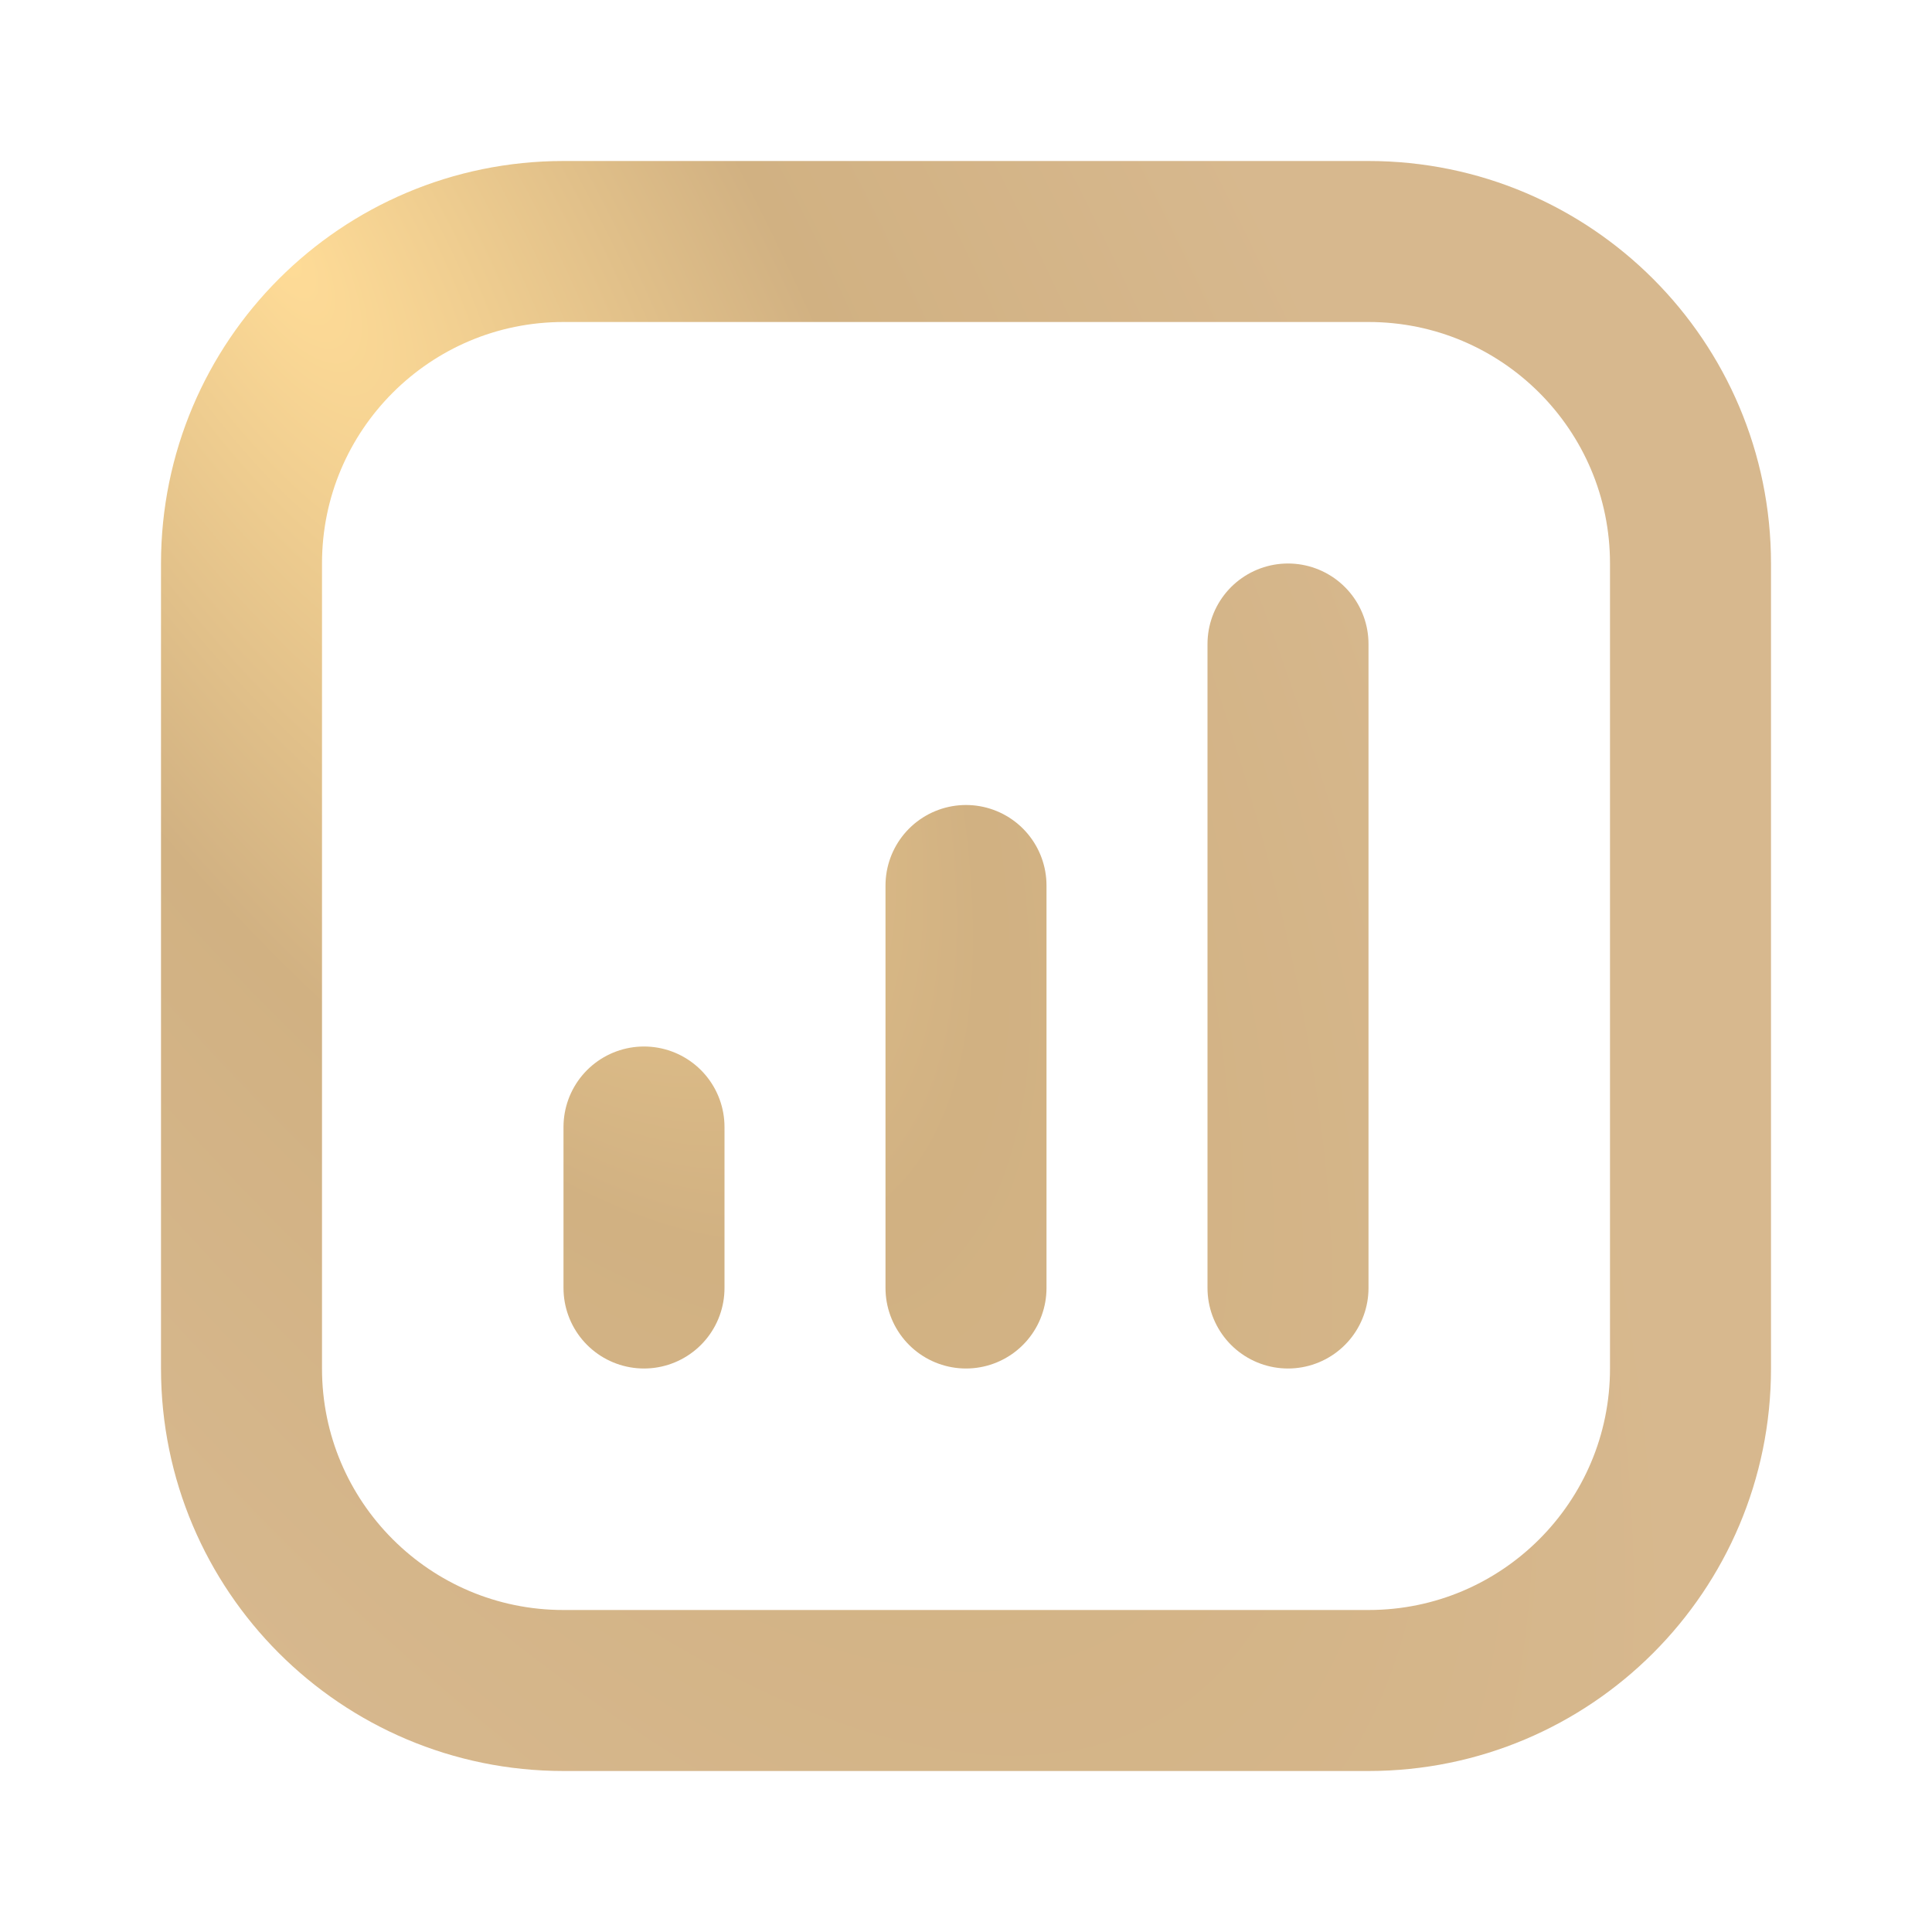
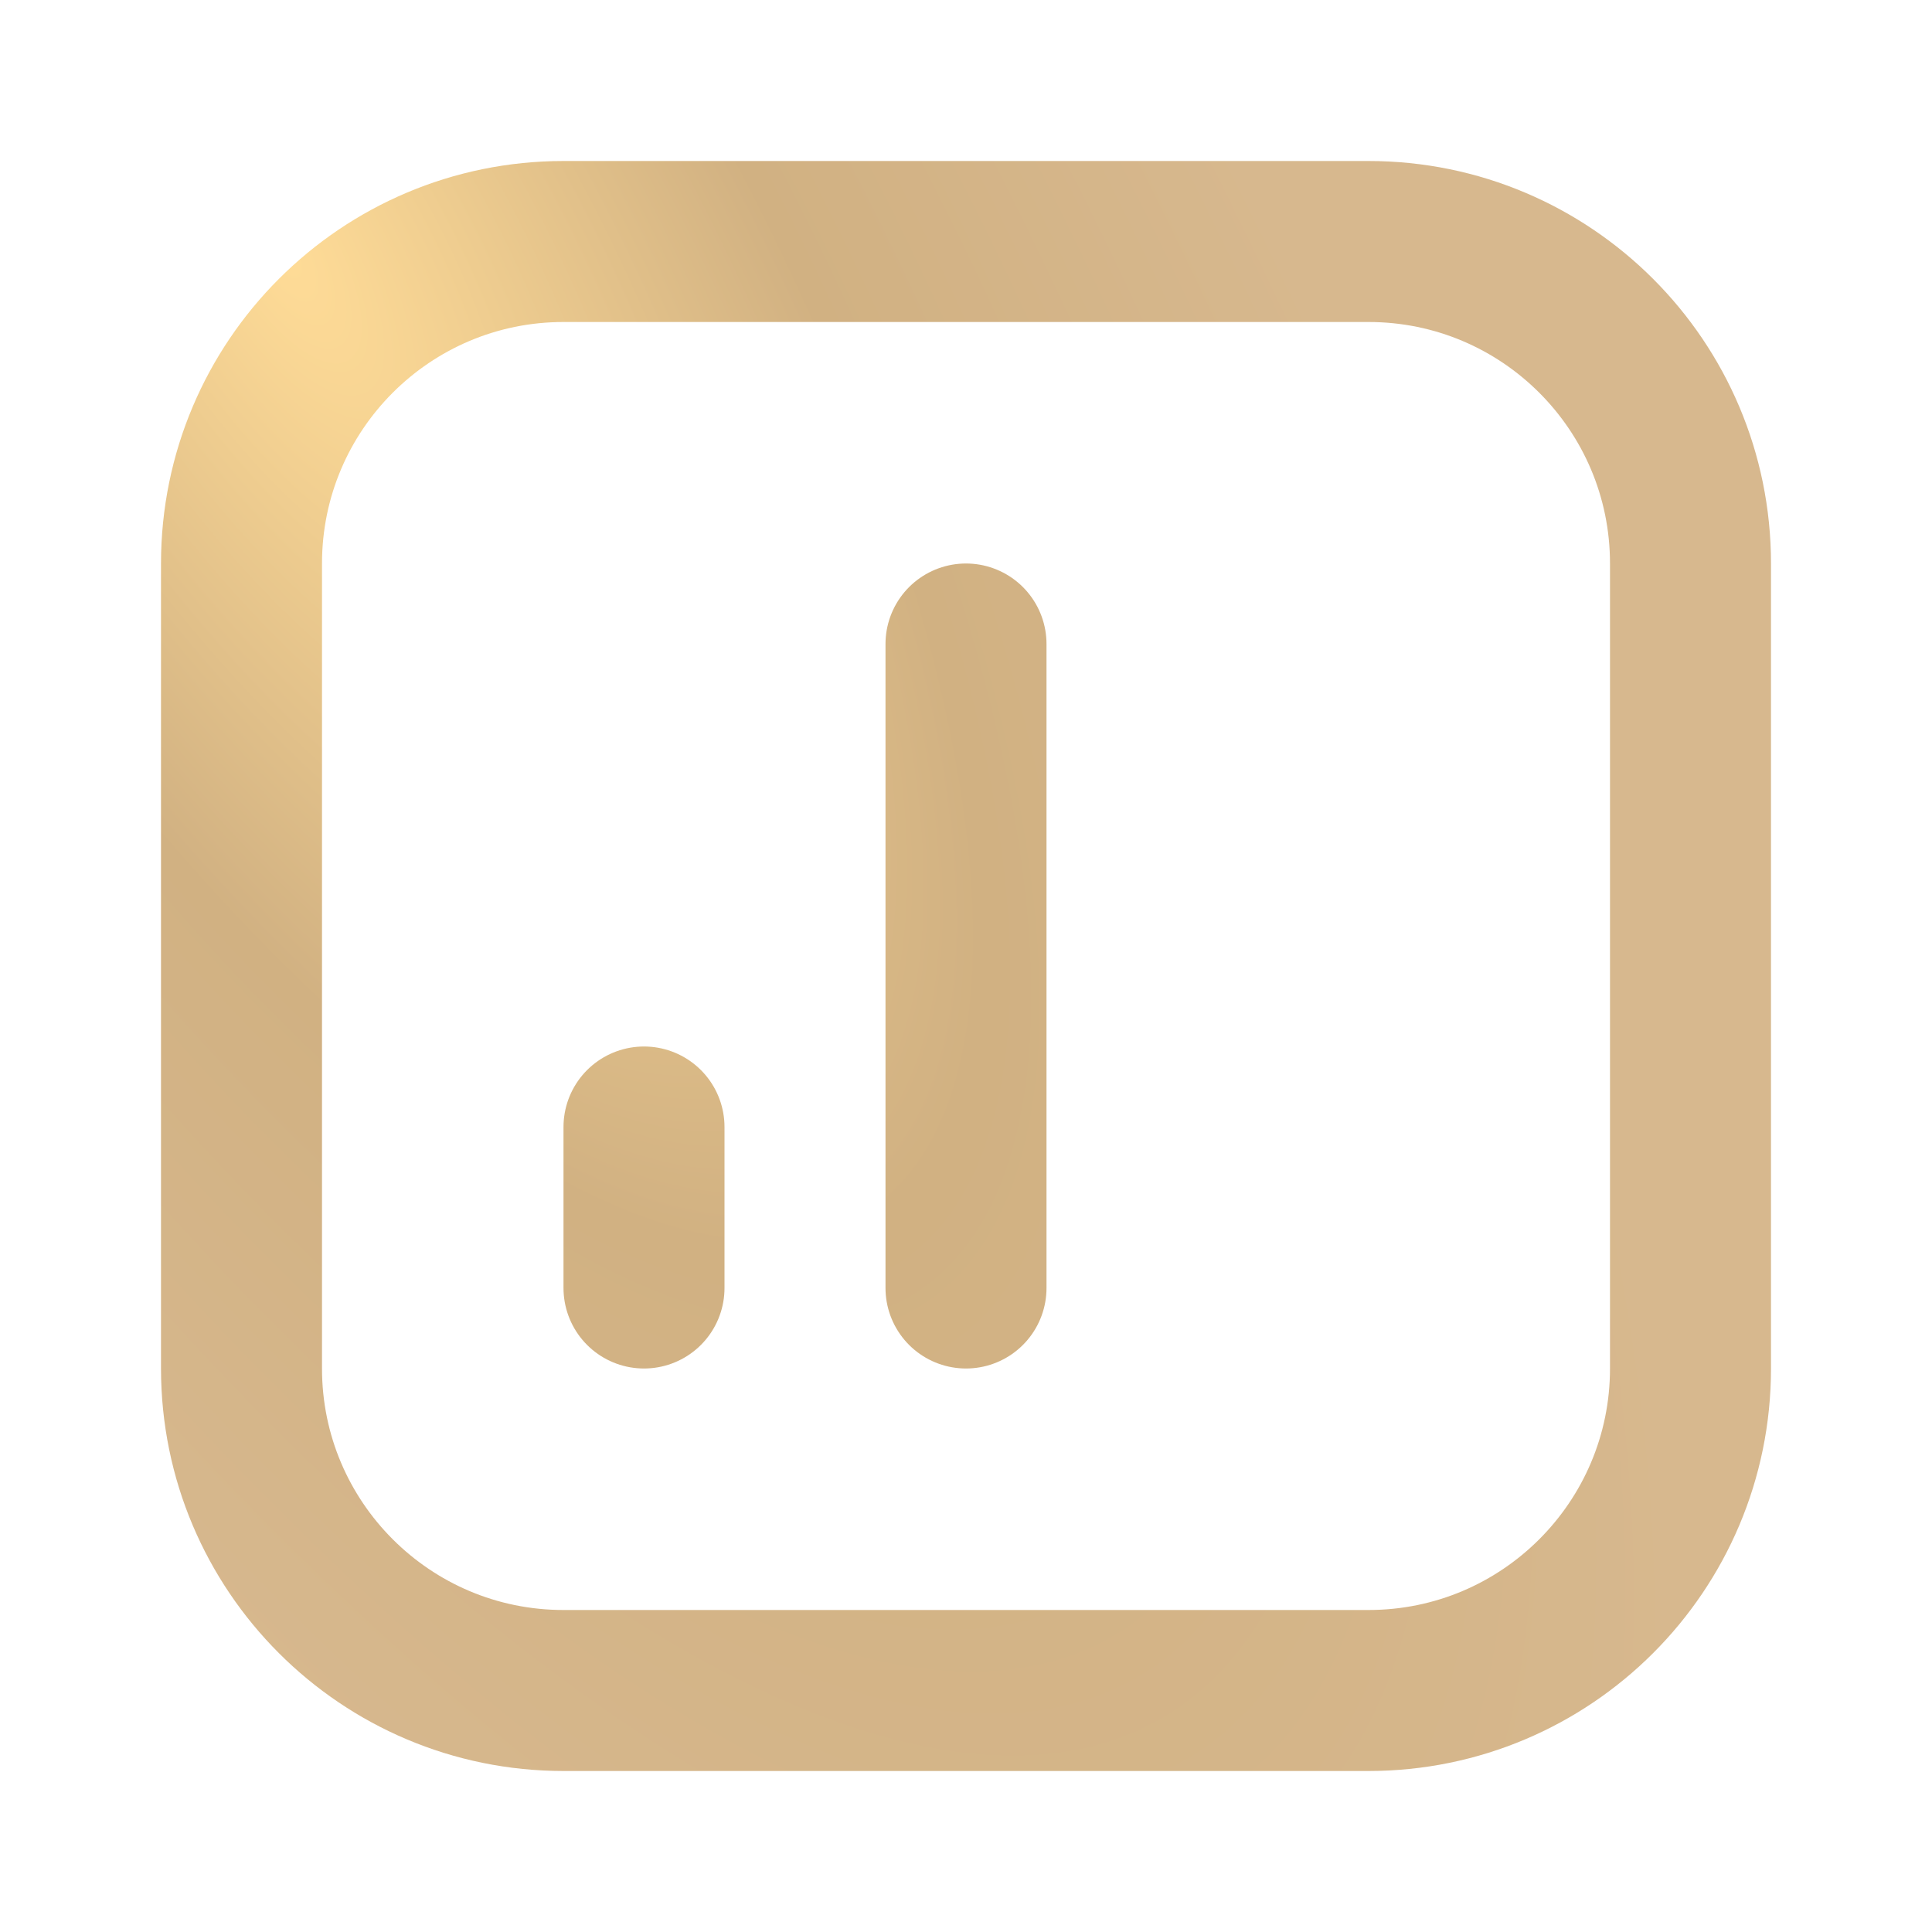
<svg xmlns="http://www.w3.org/2000/svg" width="36" height="36" viewBox="0 0 36 36" fill="none">
-   <path d="M12 24V21M18 24V16.5M24 24V12M10.5 31.5H25.5C28.814 31.5 31.5 28.814 31.5 25.5V10.5C31.5 7.186 28.814 4.5 25.5 4.5H10.5C7.186 4.5 4.5 7.186 4.5 10.5V25.5C4.5 28.814 7.186 31.5 10.5 31.5Z" stroke="url(#paint0_radial_22712_24820)" stroke-width="3" stroke-linecap="round" stroke-linejoin="round" />
+   <path d="M12 24V21M18 24V16.5V12M10.5 31.5H25.5C28.814 31.5 31.5 28.814 31.5 25.5V10.5C31.5 7.186 28.814 4.5 25.5 4.5H10.5C7.186 4.5 4.5 7.186 4.5 10.5V25.5C4.5 28.814 7.186 31.5 10.5 31.5Z" stroke="url(#paint0_radial_22712_24820)" stroke-width="3" stroke-linecap="round" stroke-linejoin="round" />
  <defs>
    <radialGradient id="paint0_radial_22712_24820" cx="0" cy="0" r="1" gradientTransform="matrix(26.452 27 -0.523 26.452 5.048 4.5)" gradientUnits="userSpaceOnUse">
      <stop stop-color="#FFDC97" />
      <stop offset="0.5" stop-color="#D1B182" />
      <stop offset="1" stop-color="#D7B88E" />
    </radialGradient>
  </defs>
</svg>